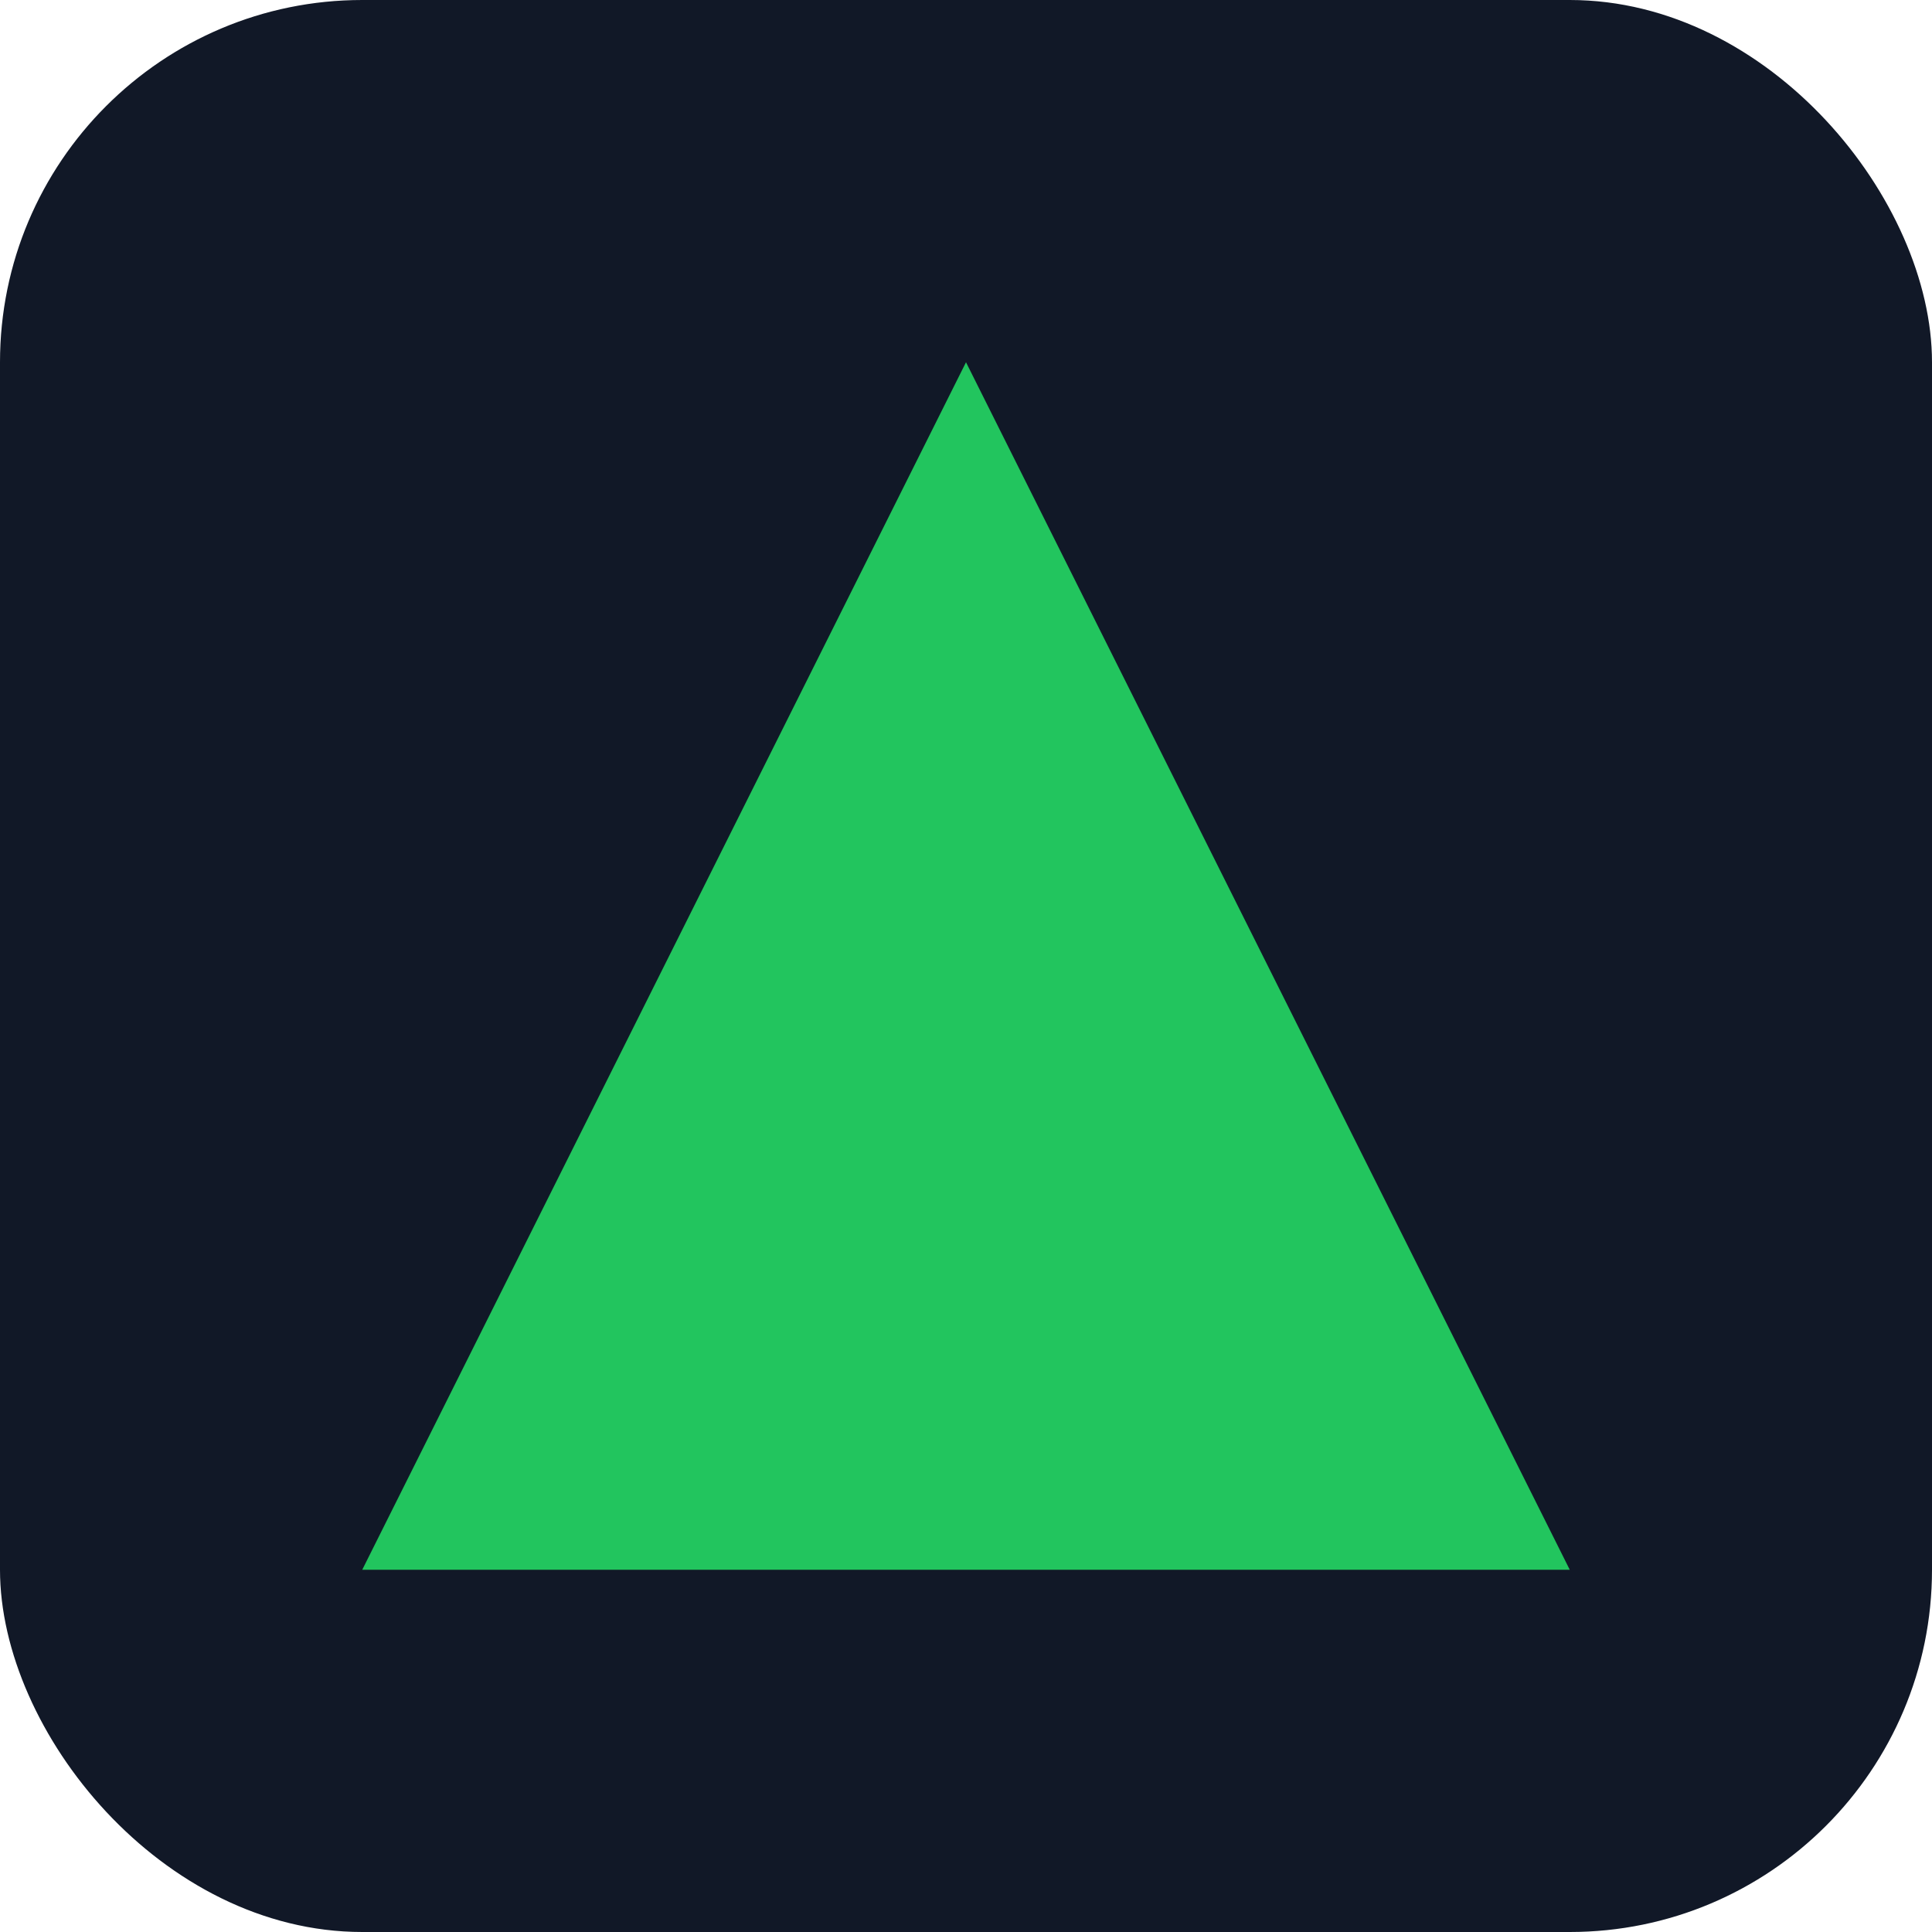
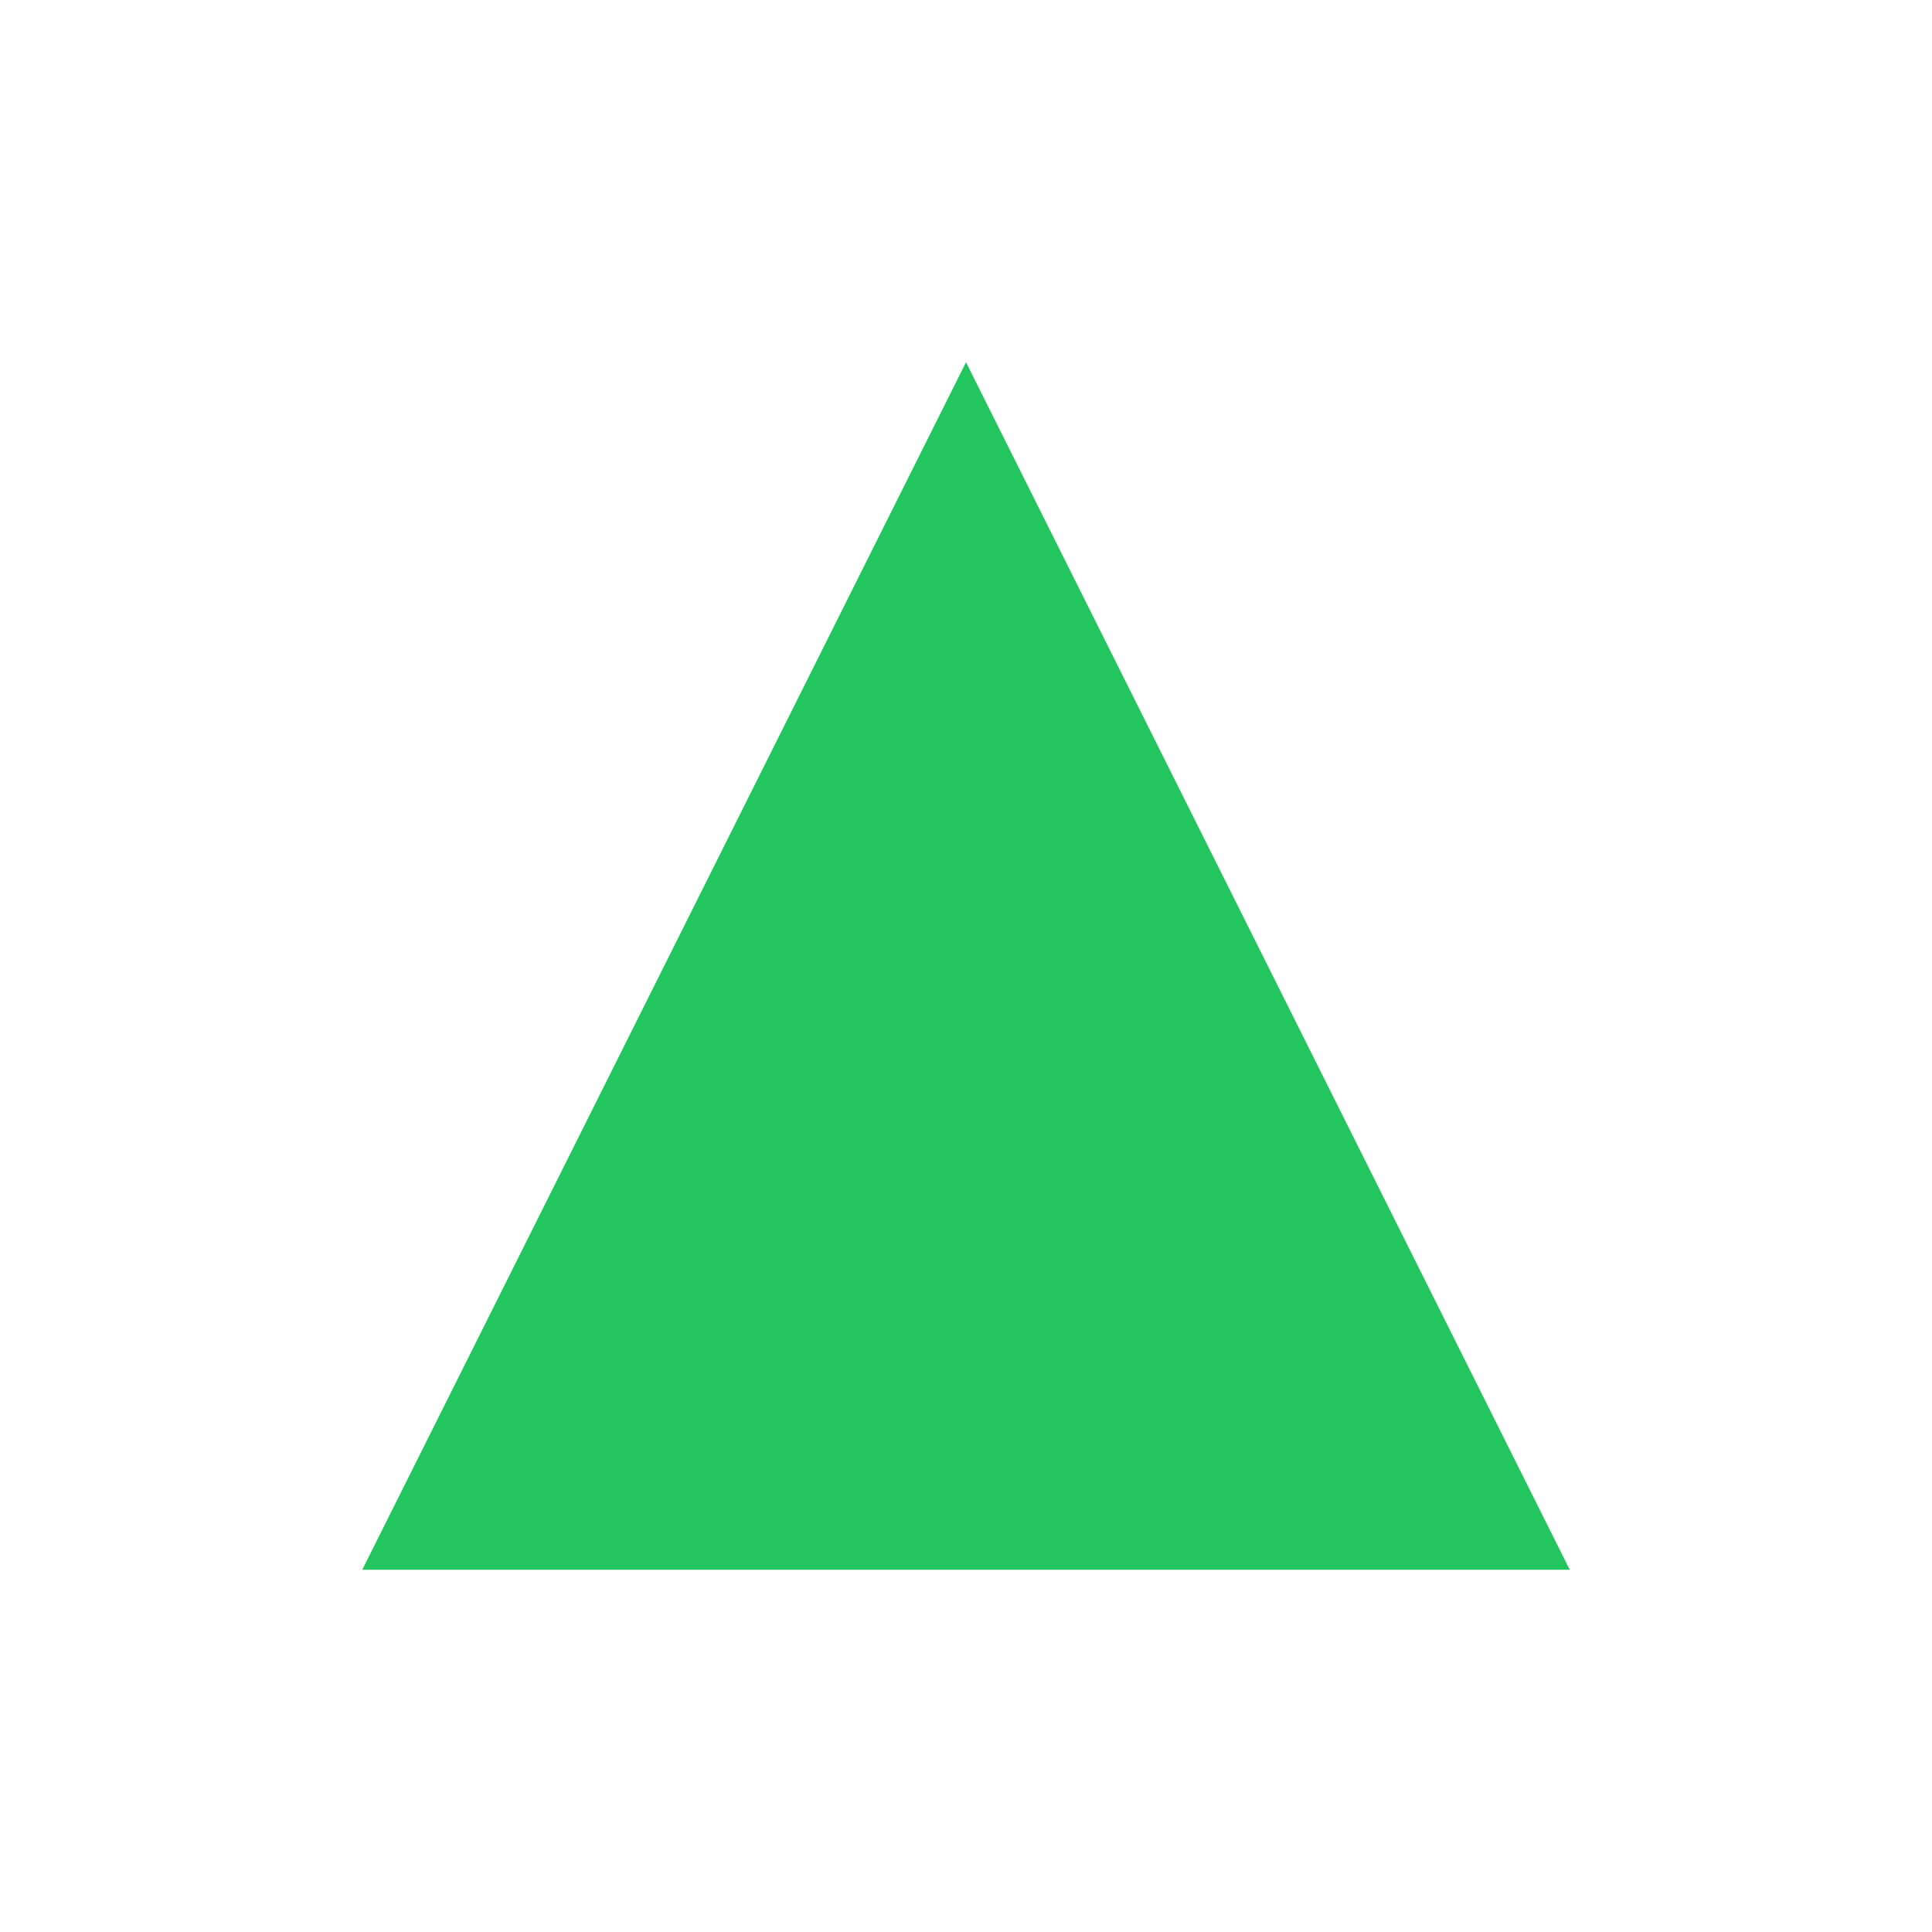
<svg xmlns="http://www.w3.org/2000/svg" width="32" height="32" viewBox="0 0 32 32" fill="none">
-   <rect width="32" height="32" rx="6" fill="#111827" />
  <path d="M16 6 L26 26 L6 26 Z" fill="#22c55e" />
</svg>